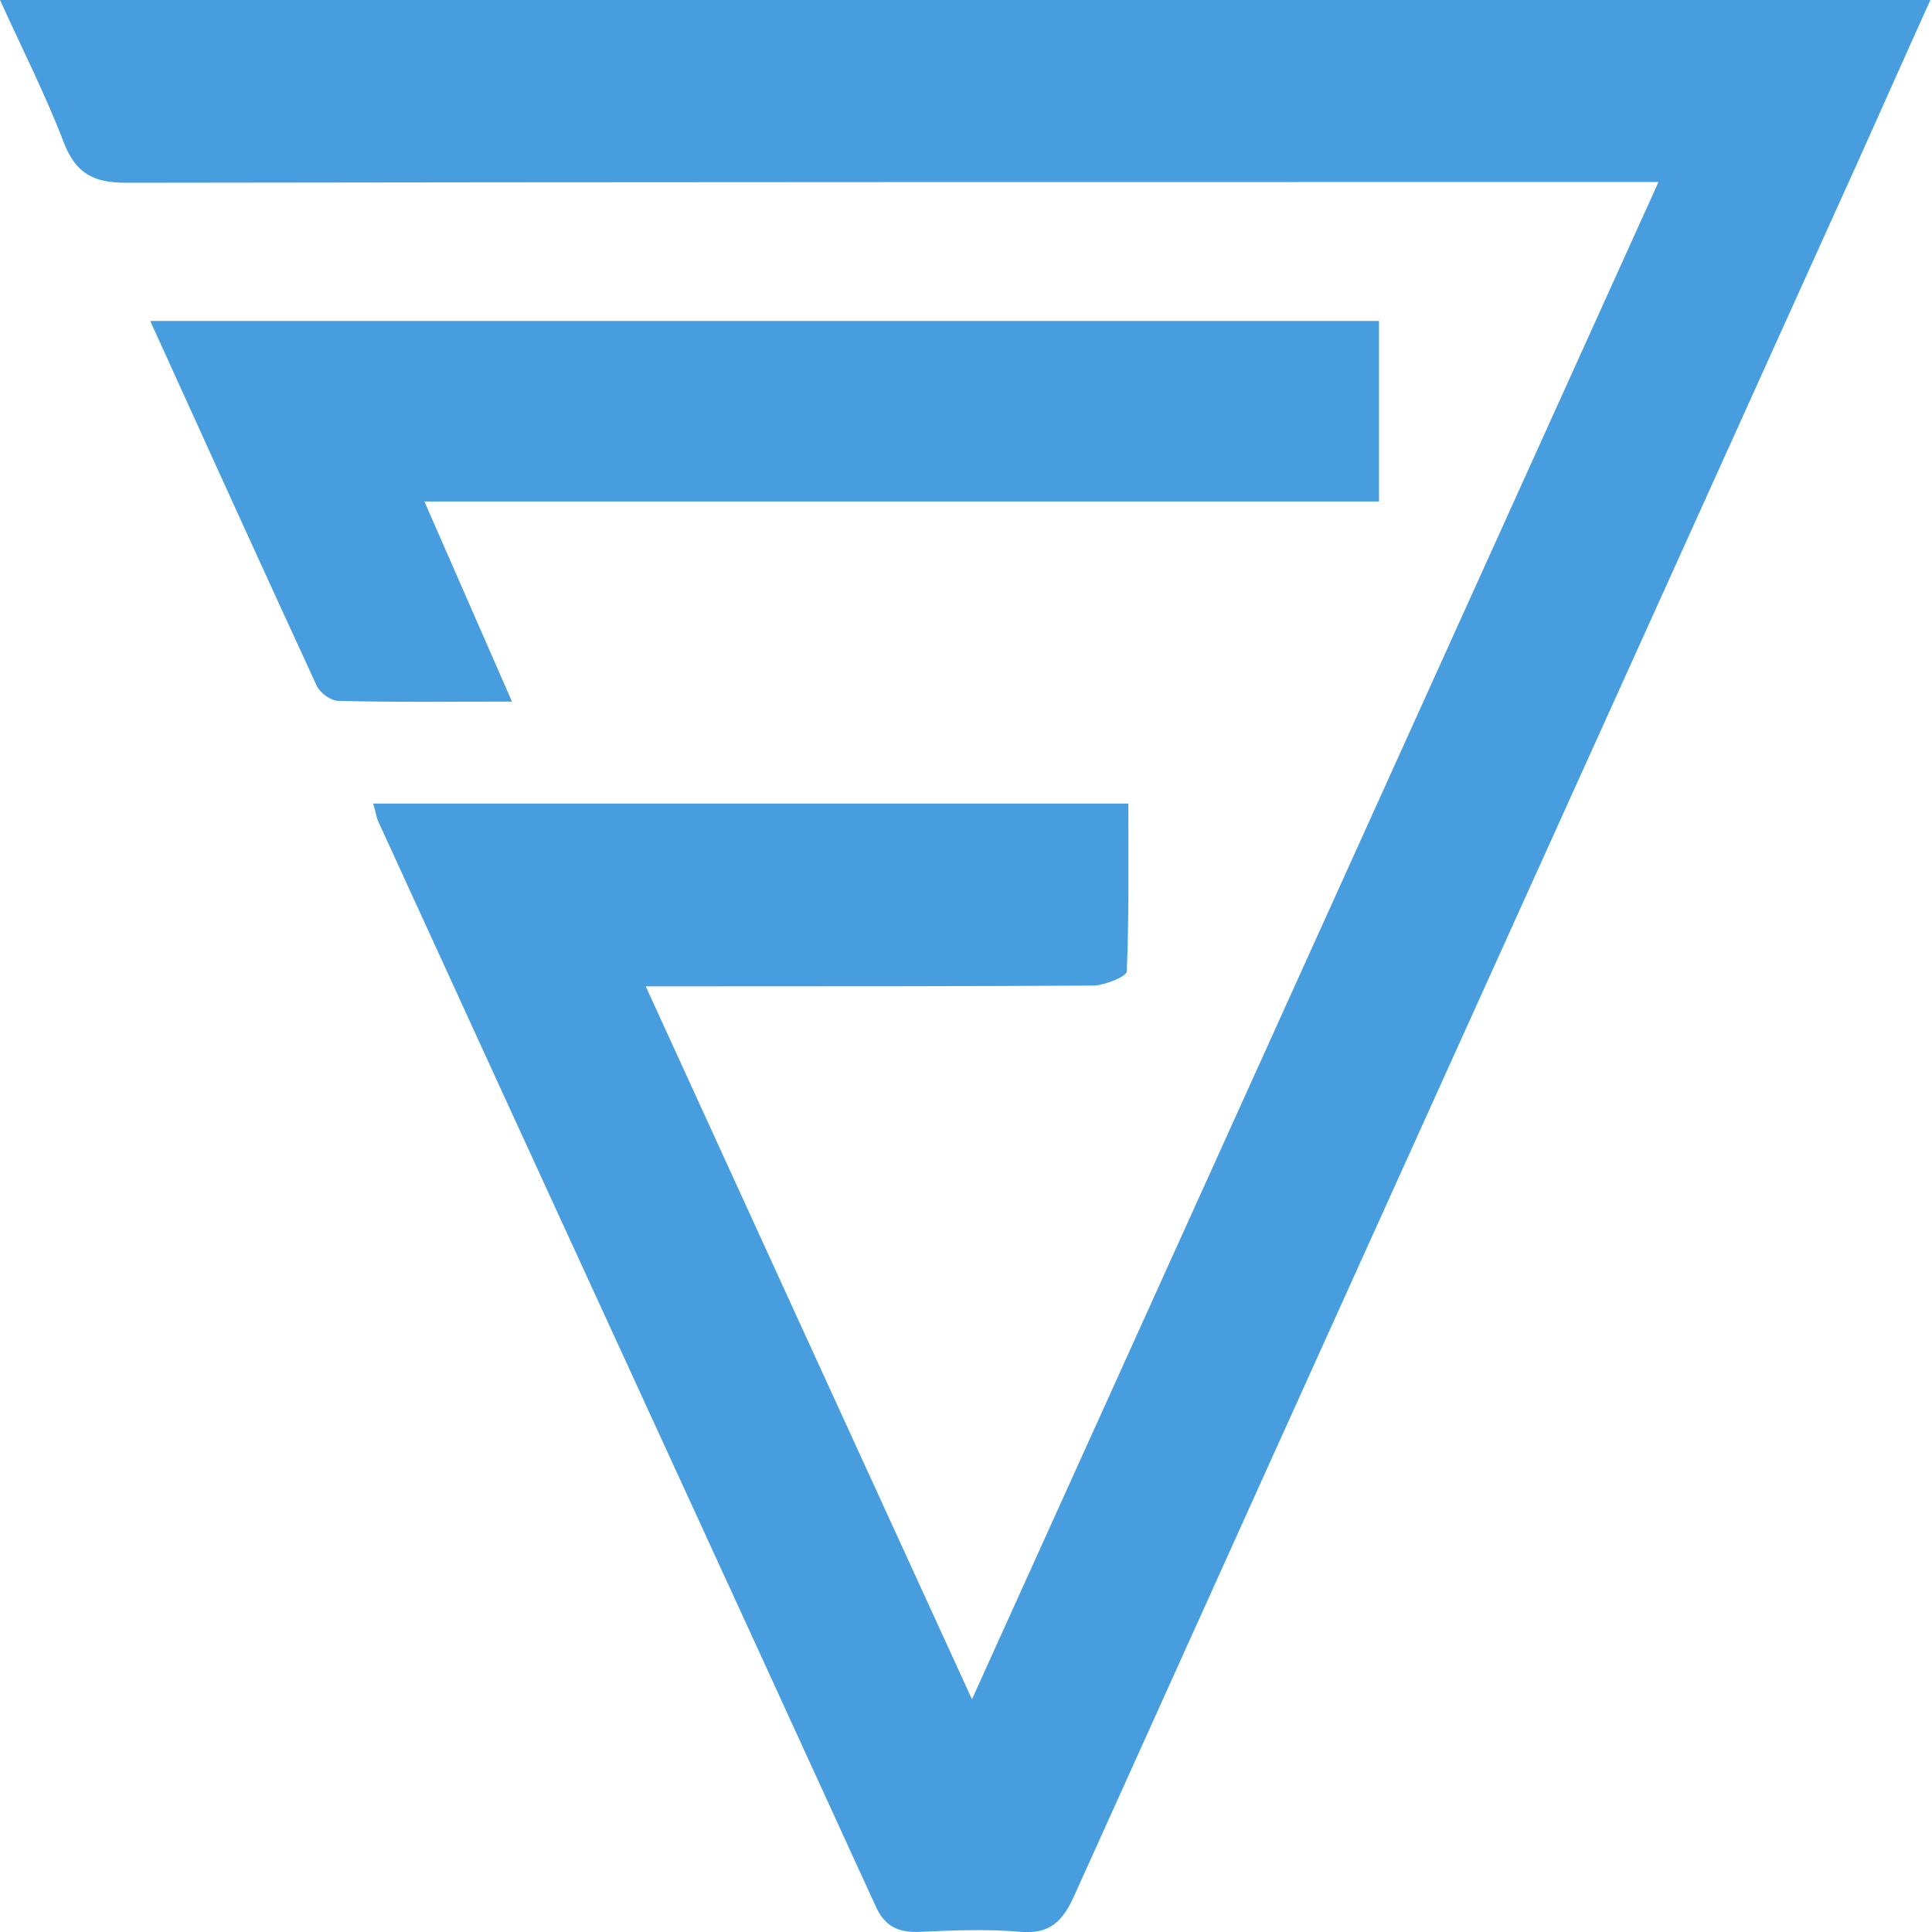
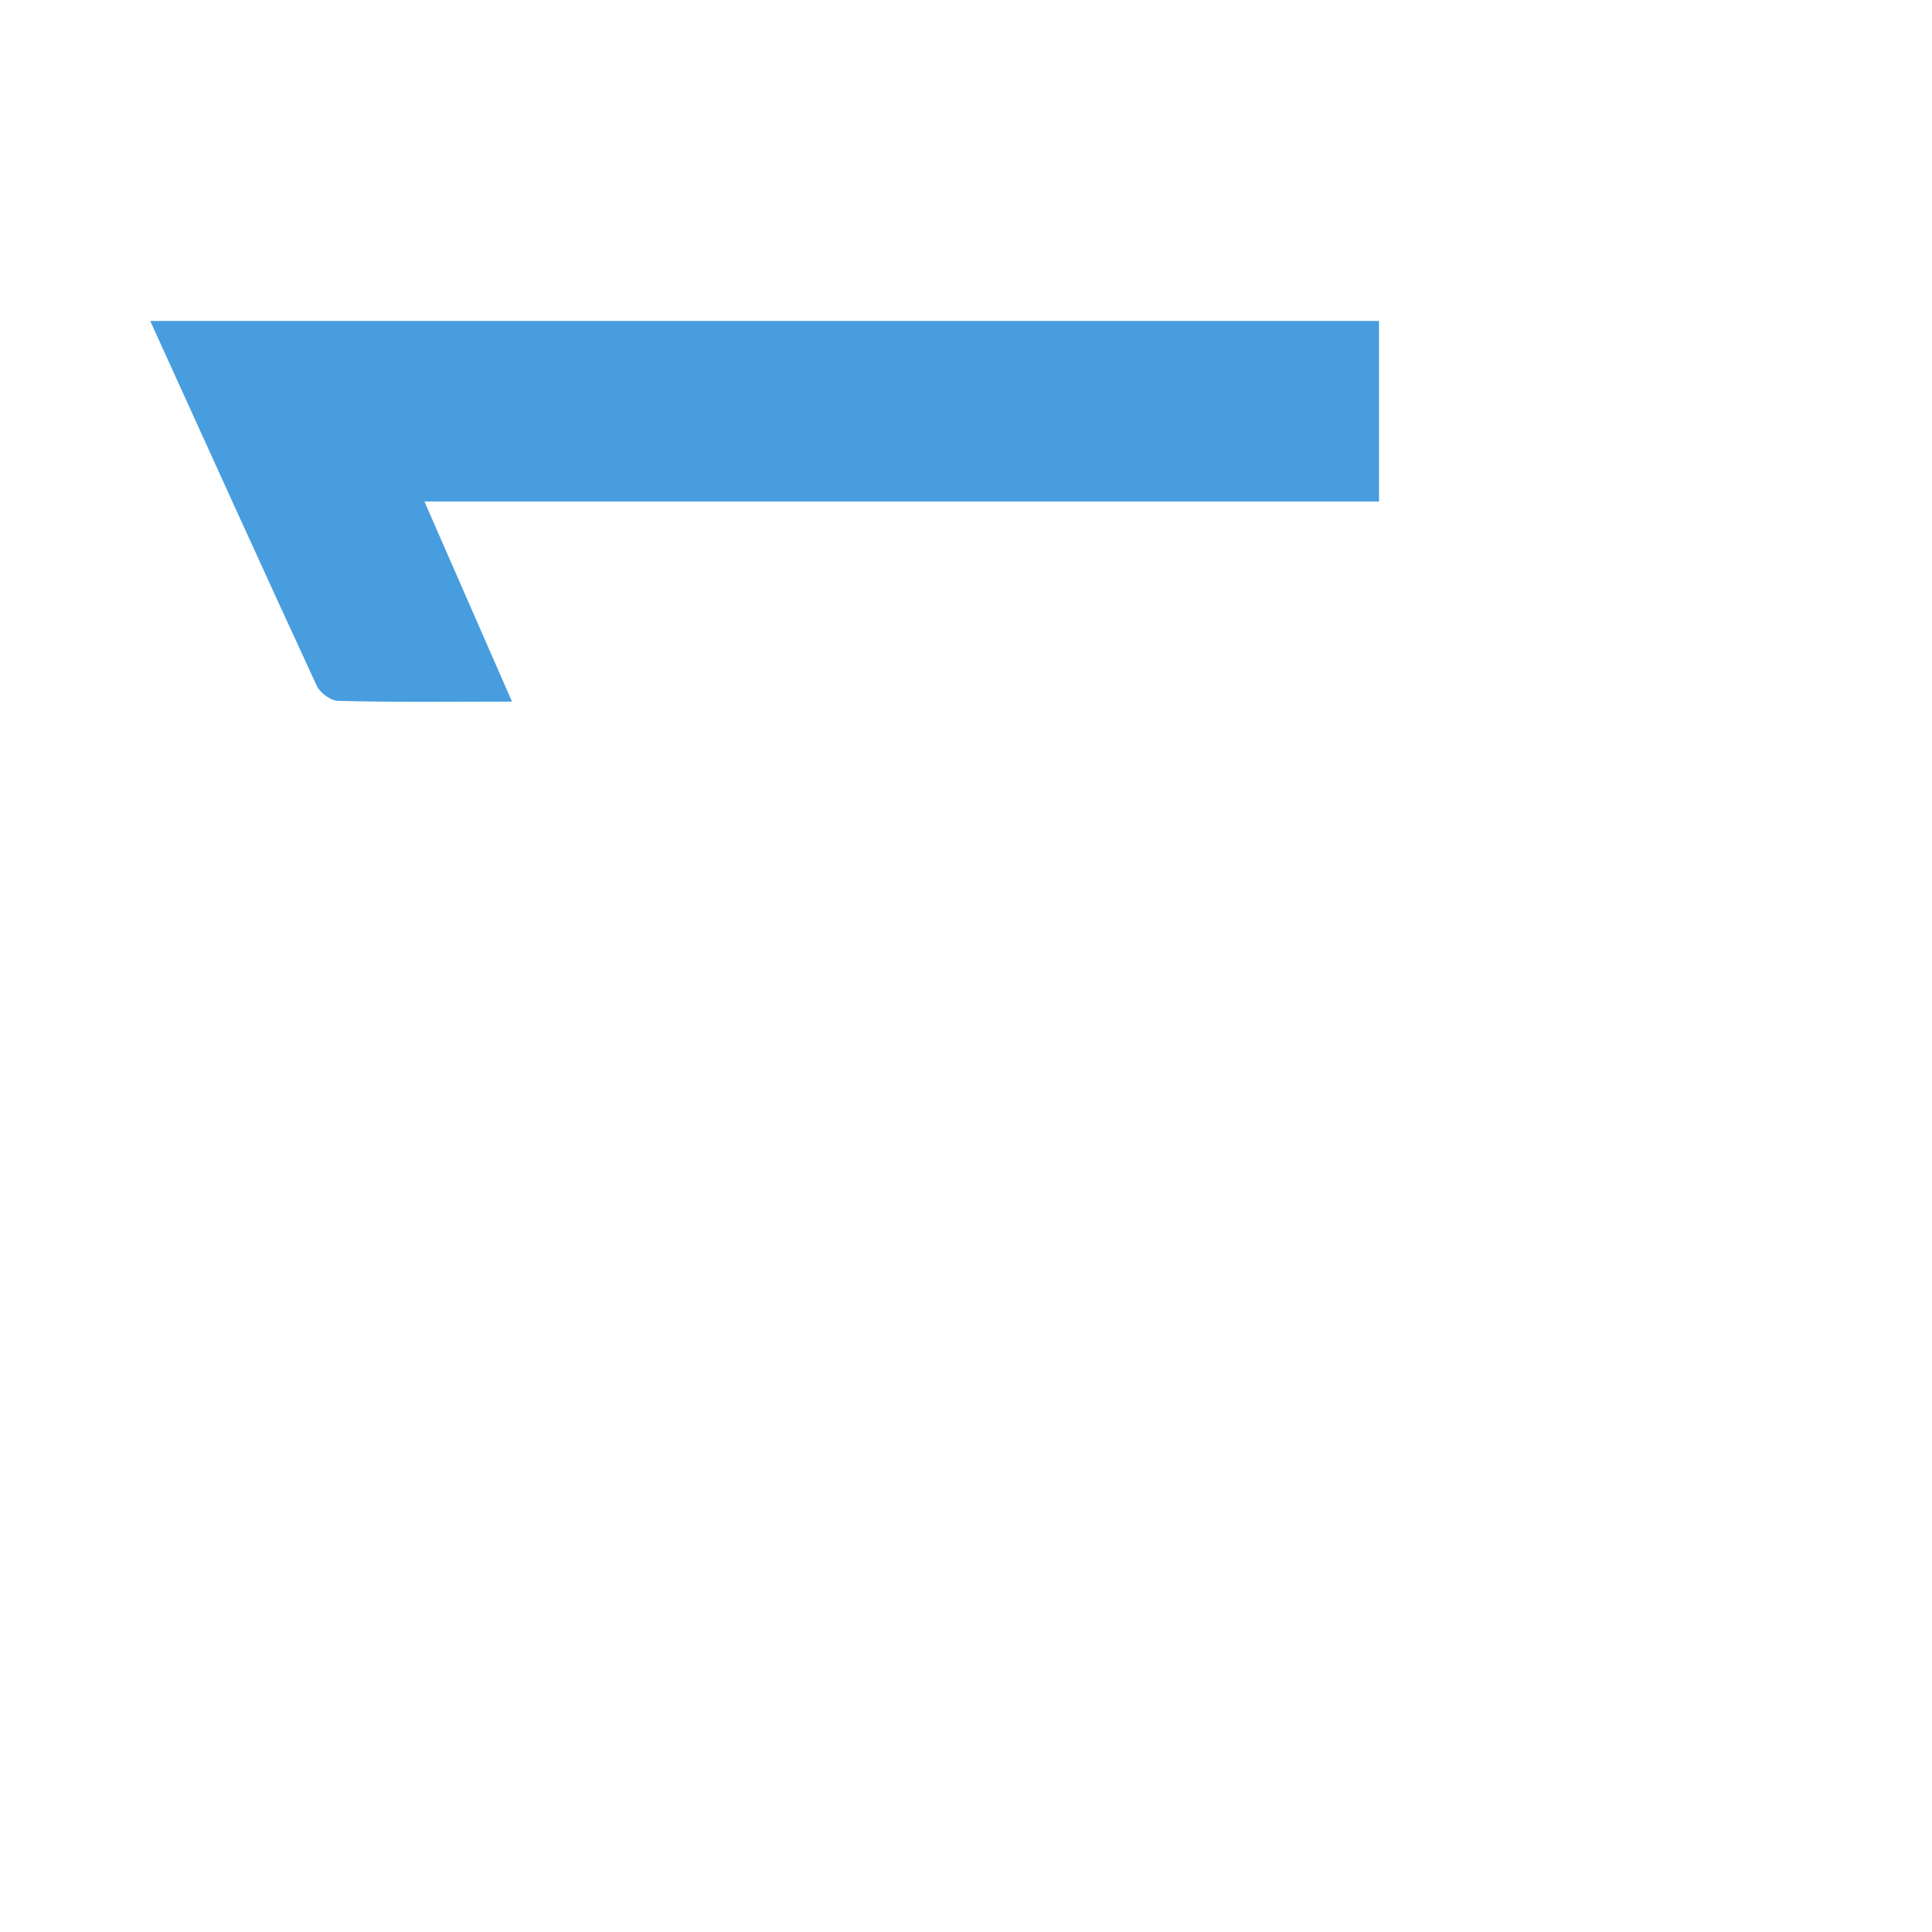
<svg xmlns="http://www.w3.org/2000/svg" width="97" height="97" viewBox="0 0 97 97" fill="none">
-   <path d="M0 0C32.382 0 64.499 0 96.919 0C95.667 2.768 94.492 5.422 93.316 8.039C80.197 37.084 67.039 66.129 53.919 95.212C53.351 96.464 52.706 97.108 51.265 96.994C49.559 96.843 47.853 96.919 46.146 96.994C45.047 97.032 44.402 96.691 43.947 95.667C35.643 77.504 27.301 59.418 18.997 41.255C18.883 41.027 18.883 40.8 18.732 40.345C31.358 40.345 43.833 40.345 56.65 40.345C56.65 43.151 56.688 45.957 56.574 48.763C56.574 49.028 55.512 49.445 54.943 49.483C48.308 49.521 41.672 49.521 35.036 49.521C34.278 49.521 33.557 49.521 32.42 49.521C37.88 61.465 43.227 73.144 48.8 85.316C60.366 59.759 71.703 34.695 83.268 9.138C82.206 9.138 81.486 9.138 80.803 9.138C55.967 9.138 31.131 9.138 6.332 9.176C4.702 9.176 3.83 8.721 3.223 7.204C2.313 4.816 1.138 2.503 0 0Z" fill="#479DDE" />
  <path d="M69.236 16.115C69.236 19.149 69.236 22.03 69.236 25.178C53.349 25.178 37.537 25.178 21.308 25.178C22.824 28.628 24.189 31.775 25.706 35.226C22.597 35.226 19.791 35.264 16.985 35.188C16.606 35.188 16.037 34.771 15.885 34.392C13.117 28.401 10.387 22.372 7.543 16.115C28.209 16.115 48.609 16.115 69.236 16.115Z" fill="#479DDE" />
</svg>